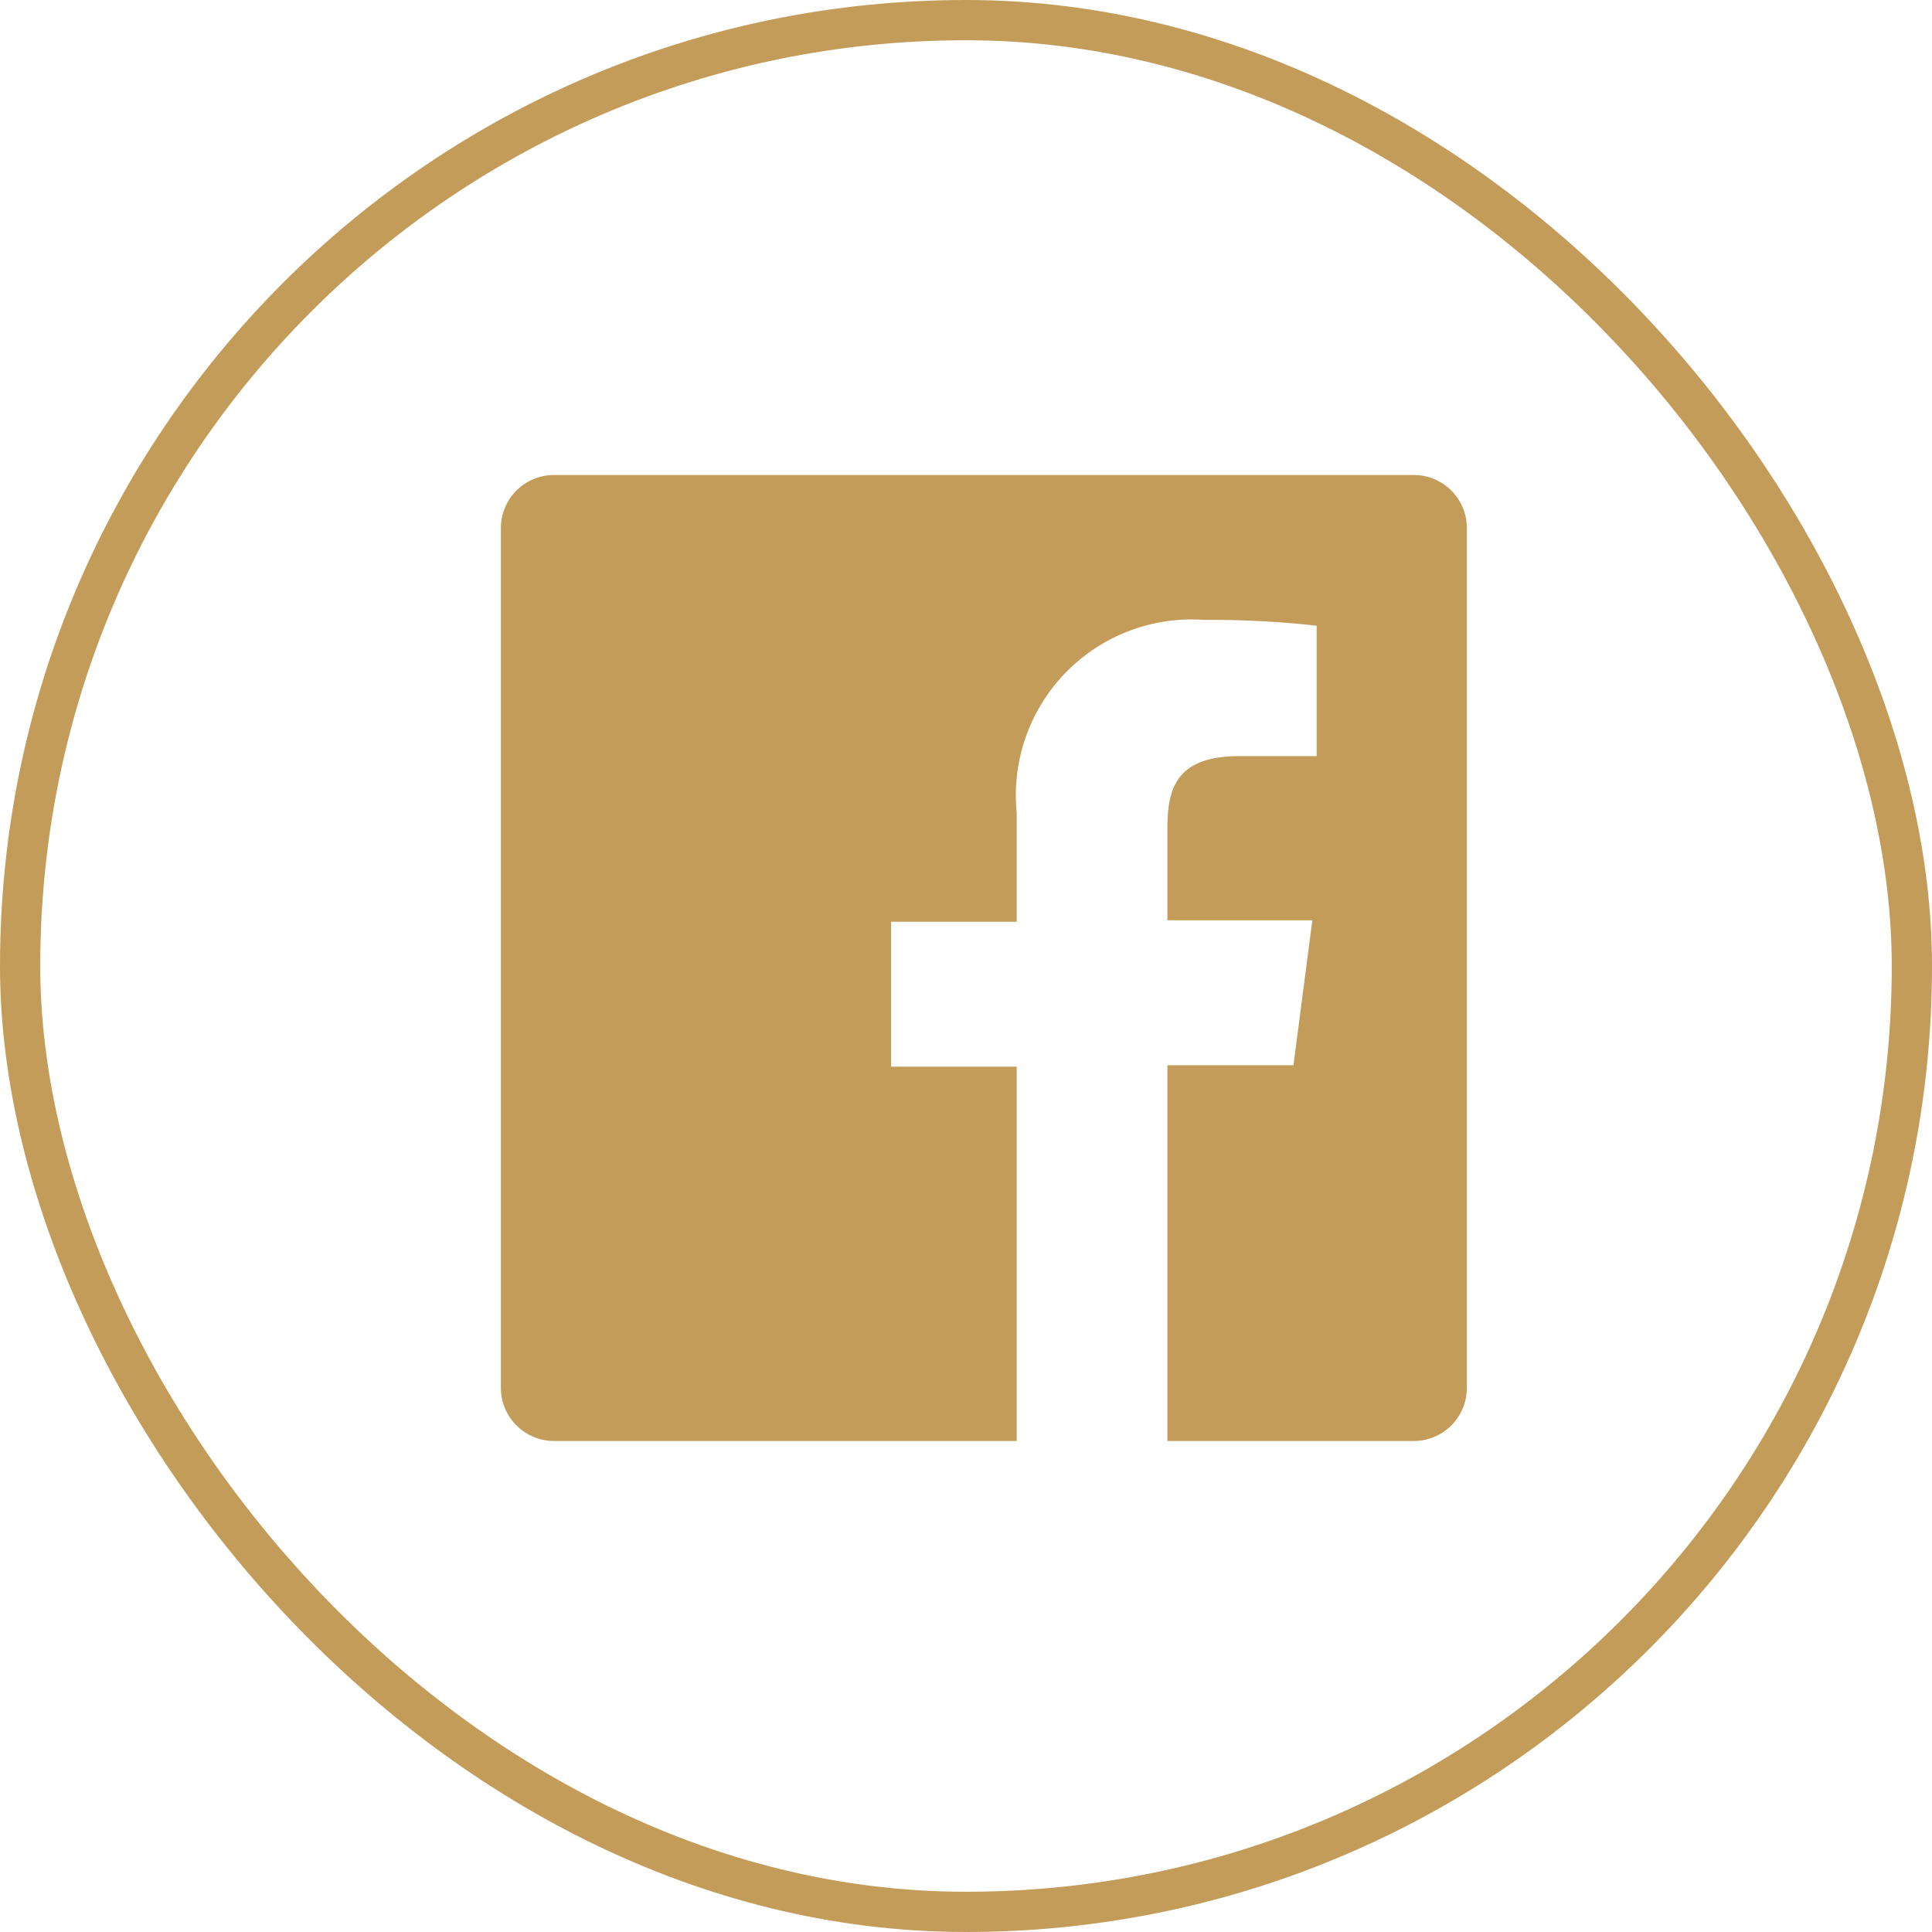
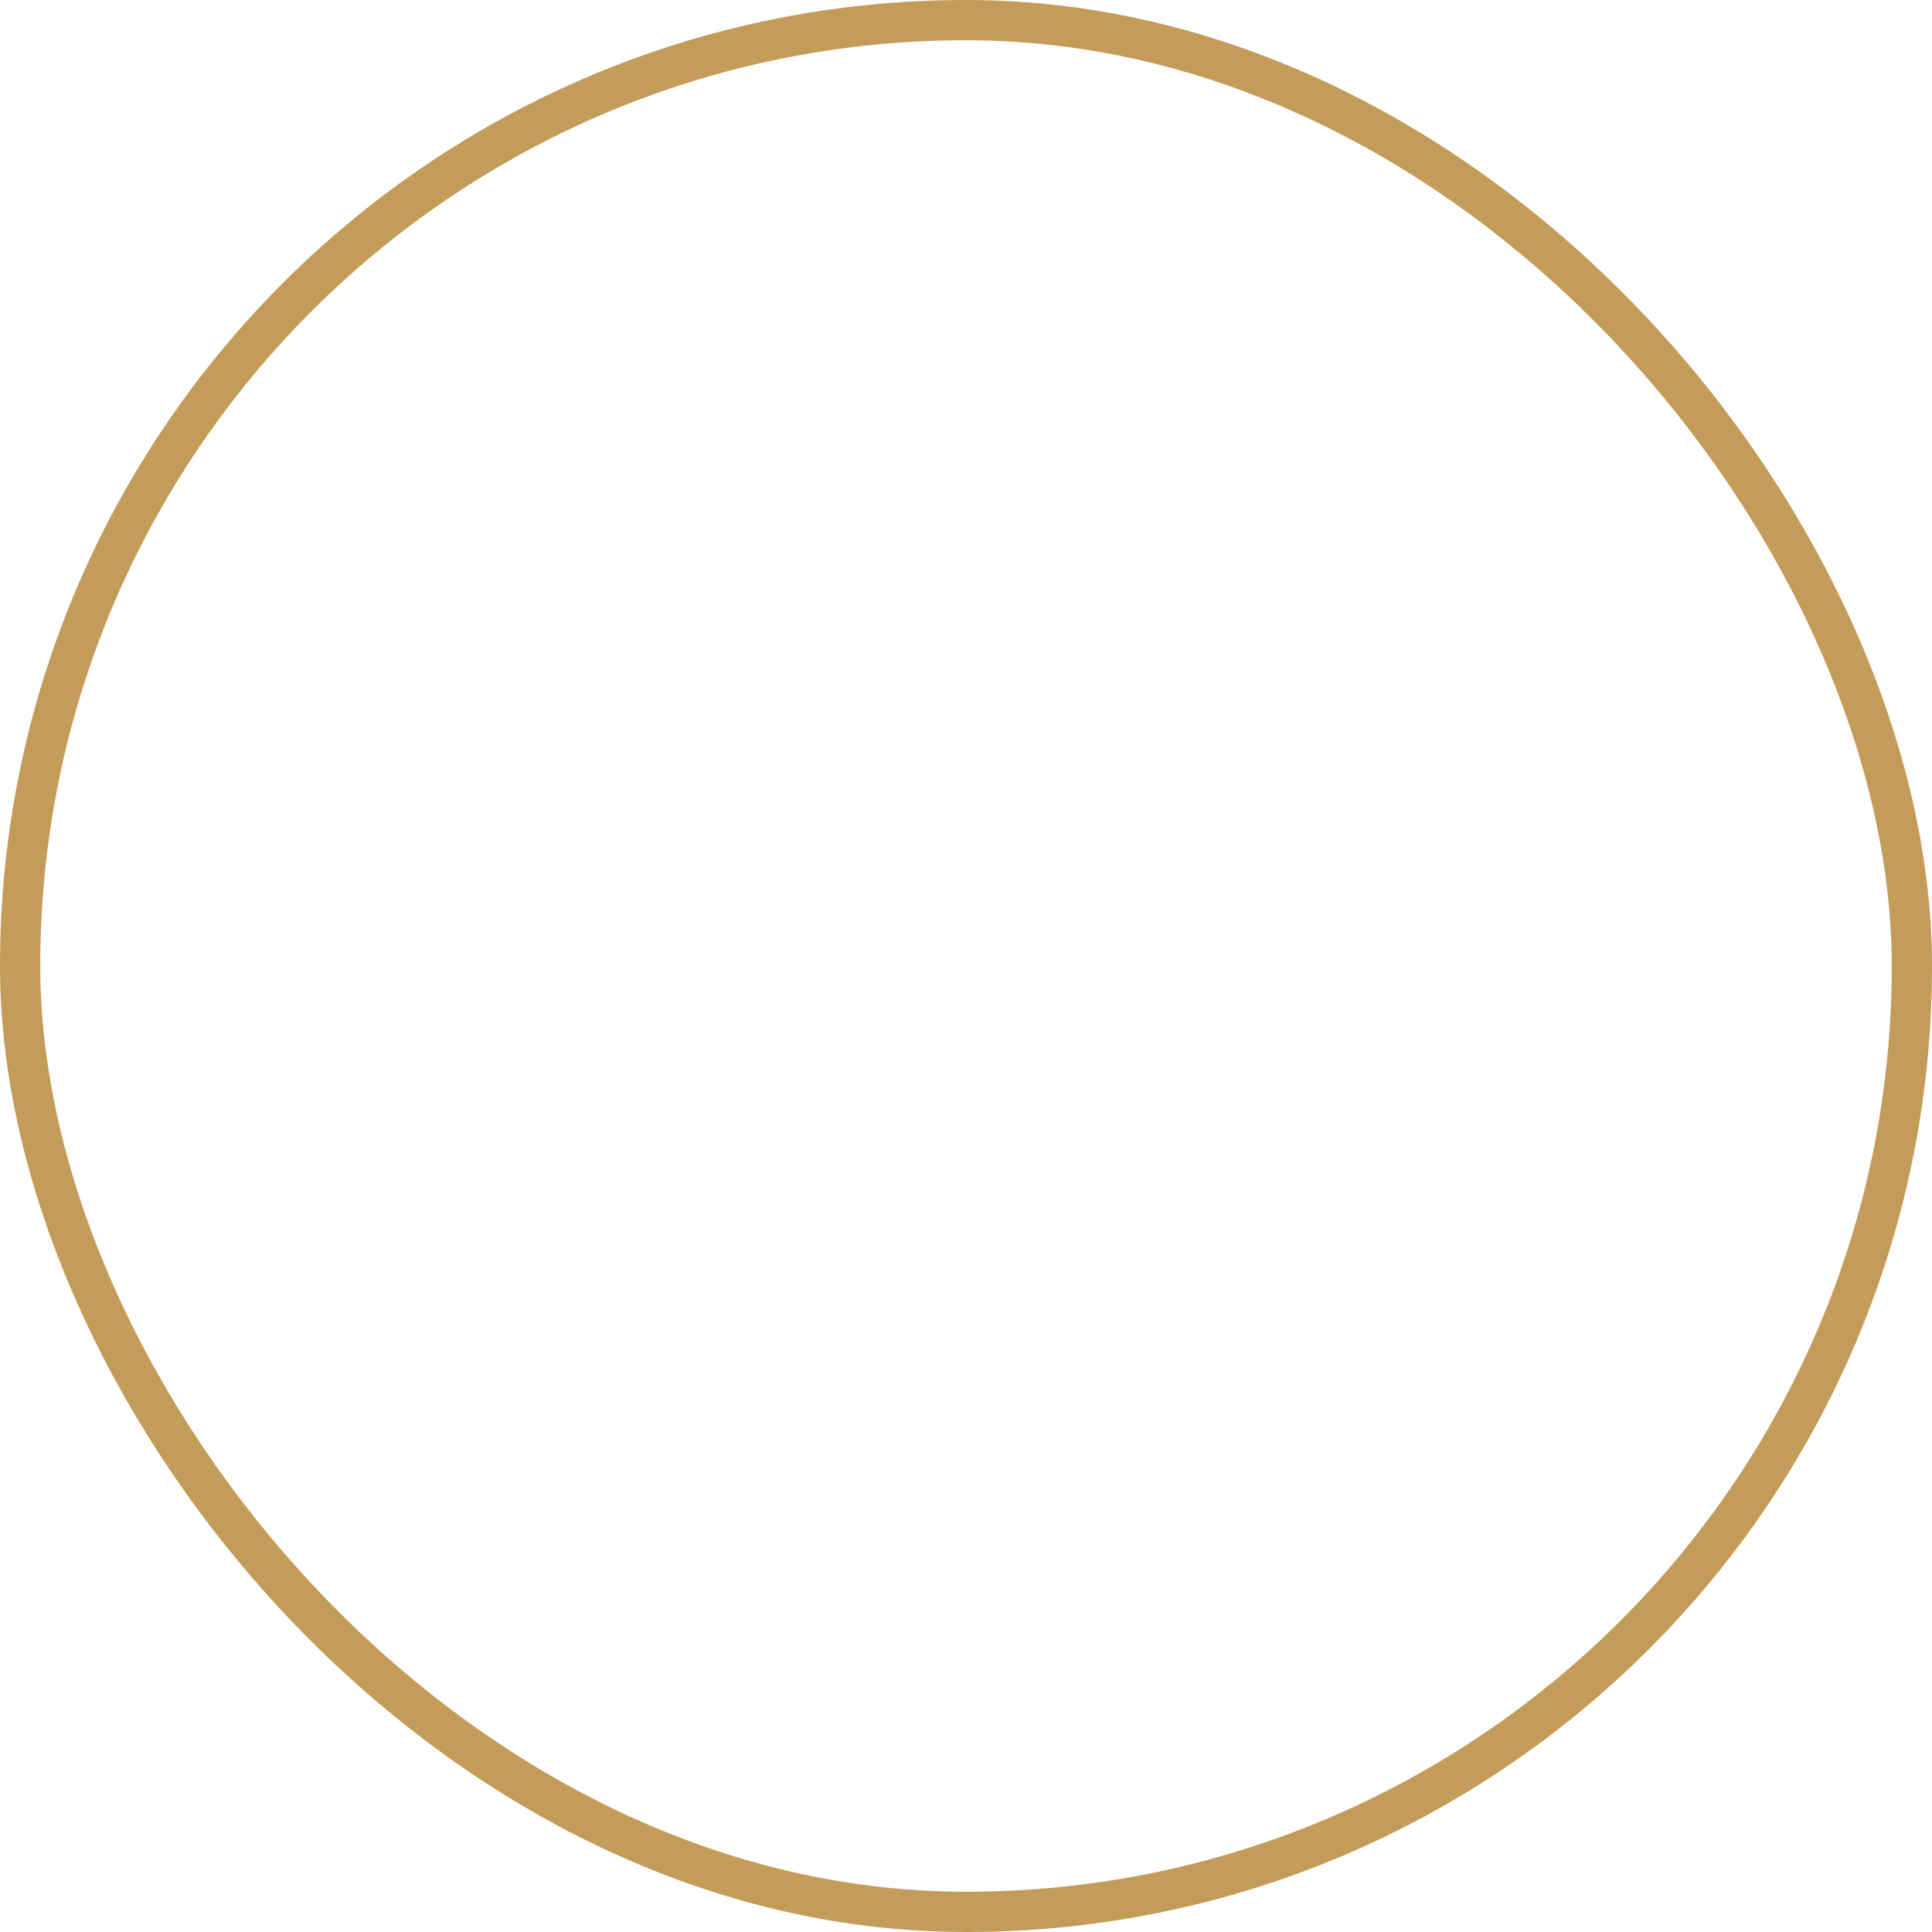
<svg xmlns="http://www.w3.org/2000/svg" width="48" height="48" viewBox="0 0 48 48" fill="none">
  <rect x="0.5" y="0.5" width="47" height="47" rx="23.5" stroke="#C49C59" />
-   <path d="M35.124 11.801H13.764C13.414 11.801 13.079 11.94 12.831 12.187C12.583 12.435 12.444 12.771 12.444 13.121V34.481C12.444 34.831 12.583 35.167 12.831 35.414C13.079 35.662 13.414 35.801 13.764 35.801H25.26V26.501H22.14V22.901H25.26V20.201C25.196 19.567 25.27 18.927 25.48 18.325C25.689 17.723 26.027 17.174 26.471 16.716C26.914 16.259 27.453 15.904 28.048 15.677C28.643 15.45 29.281 15.355 29.916 15.401C30.85 15.394 31.784 15.442 32.712 15.545V18.785H30.804C29.292 18.785 29.004 19.505 29.004 20.549V22.865H32.604L32.136 26.465H29.004V35.801H35.124C35.298 35.801 35.469 35.767 35.63 35.7C35.79 35.634 35.935 35.537 36.058 35.414C36.18 35.292 36.278 35.146 36.344 34.986C36.41 34.826 36.444 34.654 36.444 34.481V13.121C36.444 12.947 36.41 12.776 36.344 12.616C36.278 12.456 36.18 12.31 36.058 12.187C35.935 12.065 35.79 11.968 35.63 11.901C35.469 11.835 35.298 11.801 35.124 11.801Z" fill="#C49C59" />
</svg>